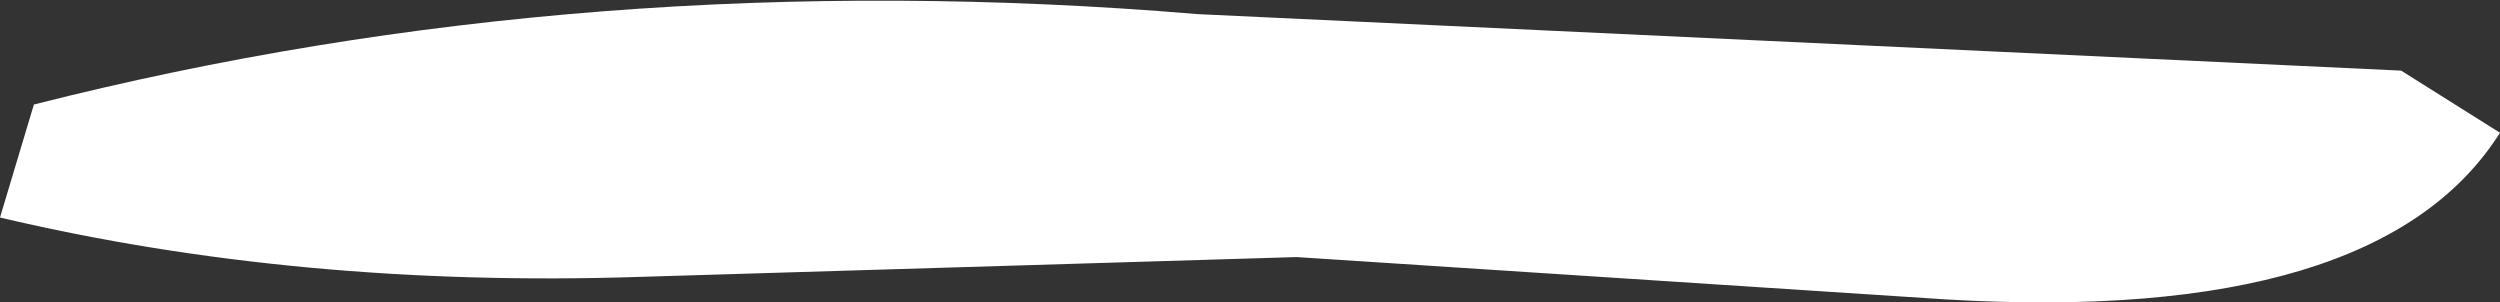
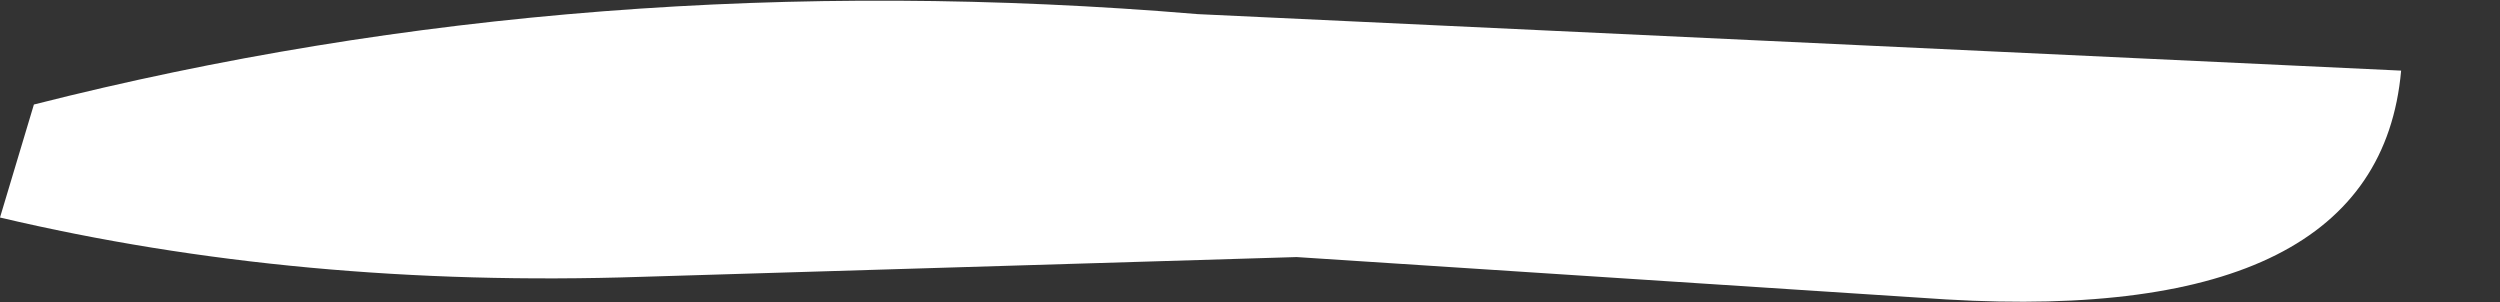
<svg xmlns="http://www.w3.org/2000/svg" height="5.35px" width="44.25px">
  <rect width="100%" height="100%" fill="#333333" stroke="none" />
  <g transform="matrix(1.0, 0.0, 0.0, 1.0, 0.0, 0.2)">
-     <path d="M42.5 1.05 L44.25 2.15 Q42.1 5.55 34.45 5.1 L22.95 4.35 11.35 4.7 Q5.3 4.9 0.0 3.65 L0.6 1.65 Q10.45 -0.85 21.2 0.05 L42.5 1.05" fill="#ffffff" fill-rule="evenodd" stroke="none" />
+     <path d="M42.5 1.05 Q42.1 5.55 34.45 5.1 L22.95 4.35 11.35 4.7 Q5.3 4.9 0.0 3.65 L0.6 1.65 Q10.45 -0.85 21.2 0.05 L42.5 1.05" fill="#ffffff" fill-rule="evenodd" stroke="none" />
  </g>
</svg>